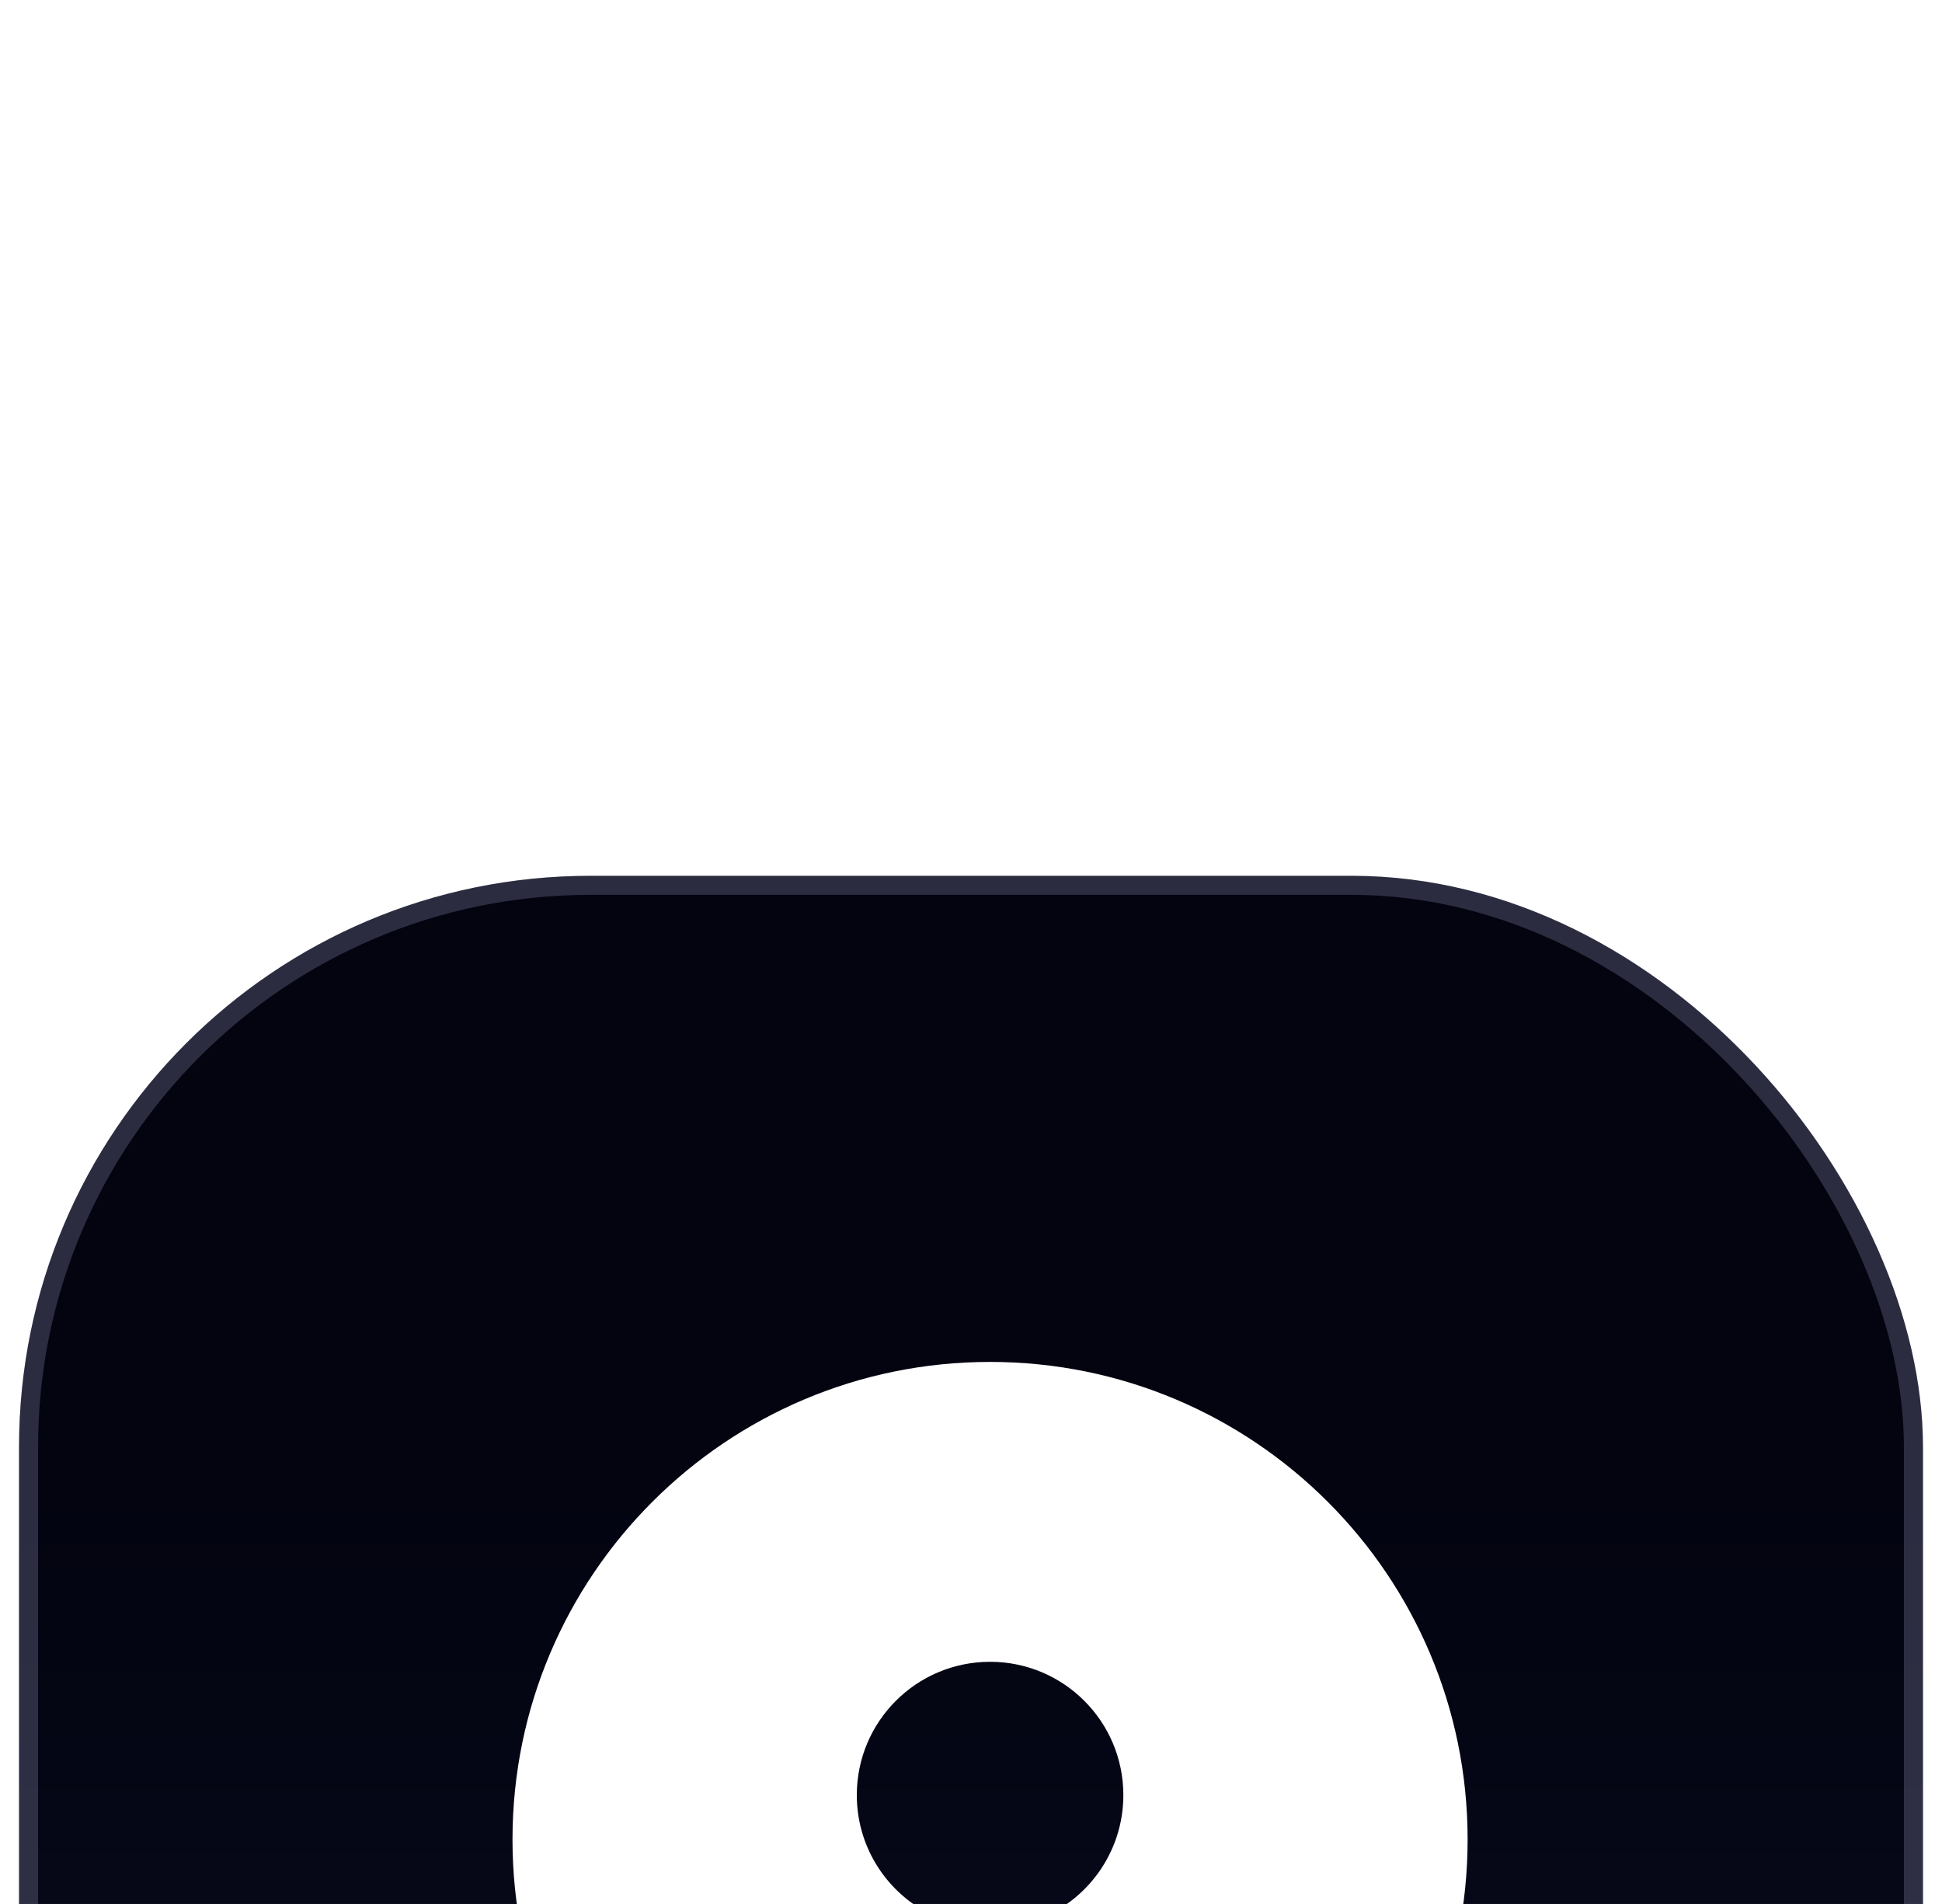
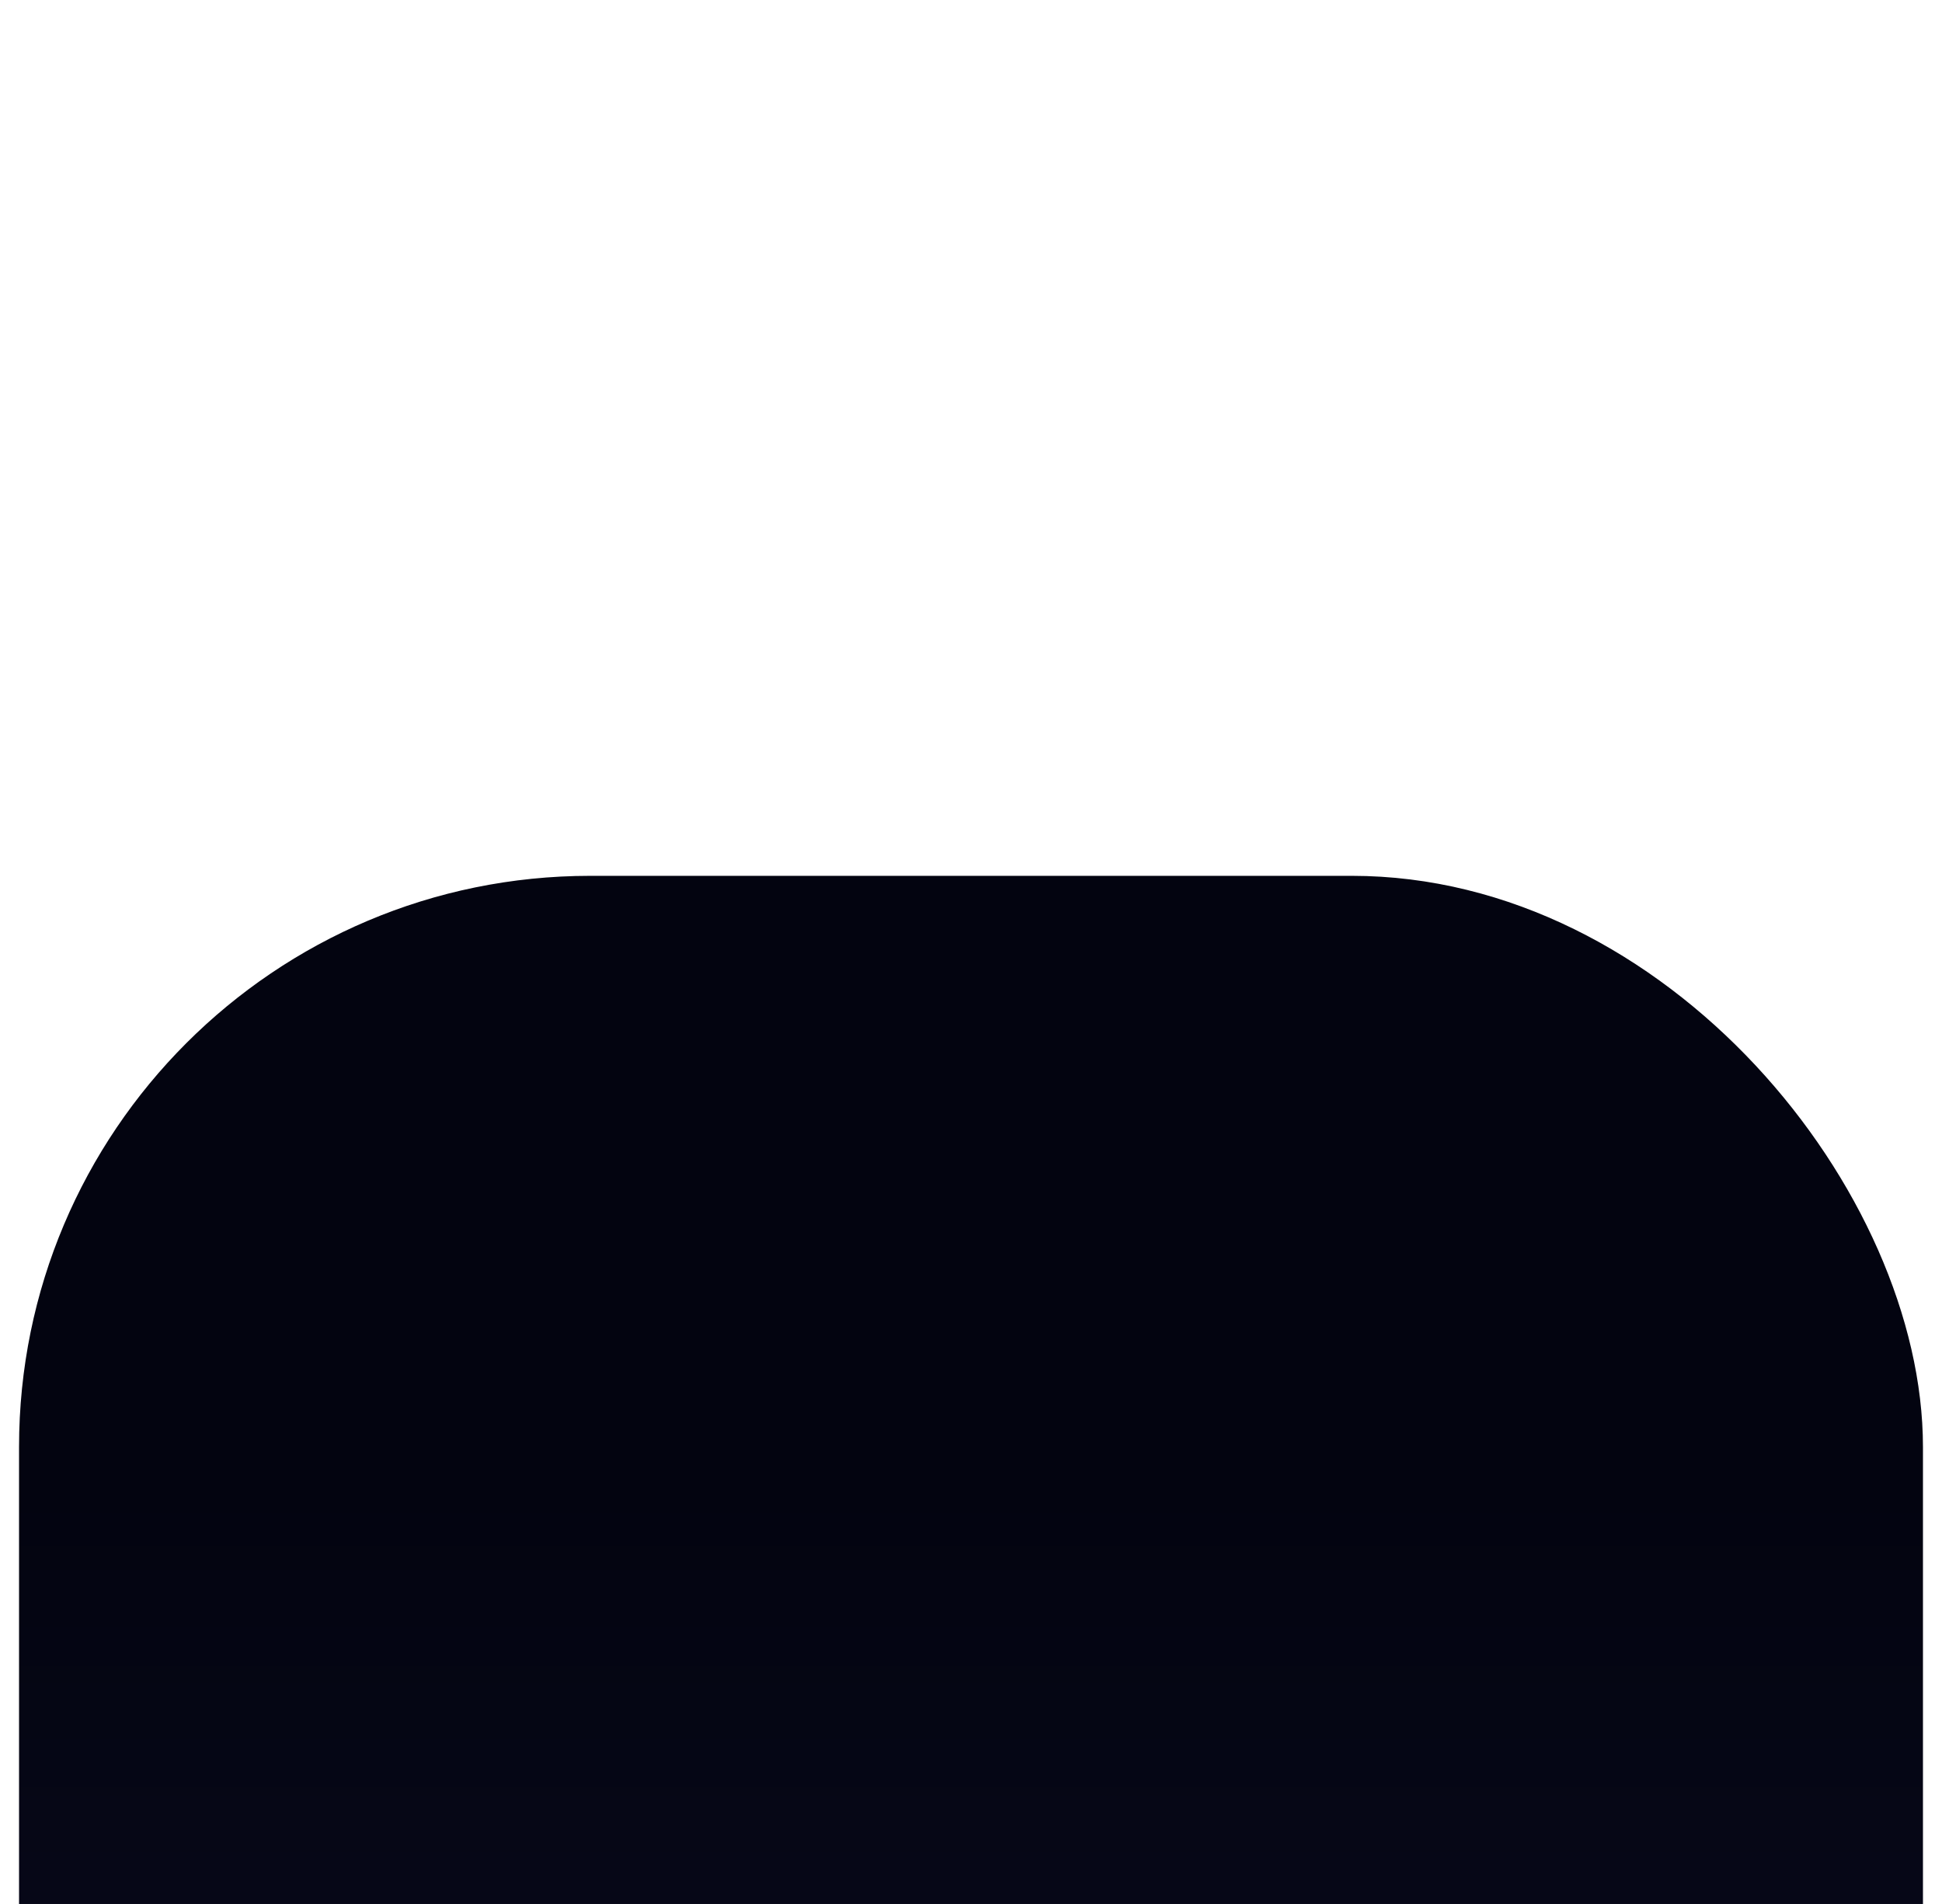
<svg xmlns="http://www.w3.org/2000/svg" width="51" height="50" viewBox="0 0 51 50" fill="none">
  <g filter="url(#filter0_iii_135_10517)">
    <rect x="0.5" width="50" height="50" rx="15" fill="url(#paint0_linear_135_10517)" />
-     <rect x="0.75" y="0.25" width="49.5" height="49.5" rx="14.75" stroke="#CDCFFF" stroke-opacity="0.2" stroke-width="0.5" />
-     <path fill-rule="evenodd" clip-rule="evenodd" d="M26.001 12.765C19.074 12.765 13.459 18.38 13.459 25.307C13.459 32.233 19.074 37.848 26.001 37.848C32.927 37.848 38.542 32.233 38.542 25.307C38.542 18.38 32.927 12.765 26.001 12.765ZM26.001 20.64C24.068 20.64 22.501 22.207 22.501 24.14C22.501 25.664 23.475 26.96 24.834 27.441V30.557C24.834 31.201 25.356 31.723 26.001 31.723C26.645 31.723 27.167 31.201 27.167 30.557V27.441C28.527 26.96 29.501 25.664 29.501 24.14C29.501 22.207 27.934 20.64 26.001 20.64Z" fill="white" />
  </g>
  <defs>
    <filter id="filter0_iii_135_10517" x="0.5" y="0" width="50" height="60" filterUnits="userSpaceOnUse" color-interpolation-filters="sRGB">
      <feFlood flood-opacity="0" result="BackgroundImageFix" />
      <feBlend mode="normal" in="SourceGraphic" in2="BackgroundImageFix" result="shape" />
      <feColorMatrix in="SourceAlpha" type="matrix" values="0 0 0 0 0 0 0 0 0 0 0 0 0 0 0 0 0 0 127 0" result="hardAlpha" />
      <feOffset />
      <feGaussianBlur stdDeviation="2" />
      <feComposite in2="hardAlpha" operator="arithmetic" k2="-1" k3="1" />
      <feColorMatrix type="matrix" values="0 0 0 0 0.601 0 0 0 0 0.601 0 0 0 0 1 0 0 0 1 0" />
      <feBlend mode="normal" in2="shape" result="effect1_innerShadow_135_10517" />
      <feColorMatrix in="SourceAlpha" type="matrix" values="0 0 0 0 0 0 0 0 0 0 0 0 0 0 0 0 0 0 127 0" result="hardAlpha" />
      <feMorphology radius="1" operator="erode" in="SourceAlpha" result="effect2_innerShadow_135_10517" />
      <feOffset dy="8" />
      <feGaussianBlur stdDeviation="9.5" />
      <feComposite in2="hardAlpha" operator="arithmetic" k2="-1" k3="1" />
      <feColorMatrix type="matrix" values="0 0 0 0 0.552 0 0 0 0 0.552 0 0 0 0 1 0 0 0 0.7 0" />
      <feBlend mode="normal" in2="effect1_innerShadow_135_10517" result="effect2_innerShadow_135_10517" />
      <feColorMatrix in="SourceAlpha" type="matrix" values="0 0 0 0 0 0 0 0 0 0 0 0 0 0 0 0 0 0 127 0" result="hardAlpha" />
      <feMorphology radius="10" operator="dilate" in="SourceAlpha" result="effect3_innerShadow_135_10517" />
      <feOffset dy="15" />
      <feGaussianBlur stdDeviation="10" />
      <feComposite in2="hardAlpha" operator="arithmetic" k2="-1" k3="1" />
      <feColorMatrix type="matrix" values="0 0 0 0 0.675 0 0 0 0 0.682 0 0 0 0 0.988 0 0 0 0.6 0" />
      <feBlend mode="normal" in2="effect2_innerShadow_135_10517" result="effect3_innerShadow_135_10517" />
    </filter>
    <linearGradient id="paint0_linear_135_10517" x1="25.5" y1="16" x2="25.5" y2="60.5" gradientUnits="userSpaceOnUse">
      <stop stop-color="#030410" />
      <stop offset="1" stop-color="#11122E" />
    </linearGradient>
  </defs>
</svg>